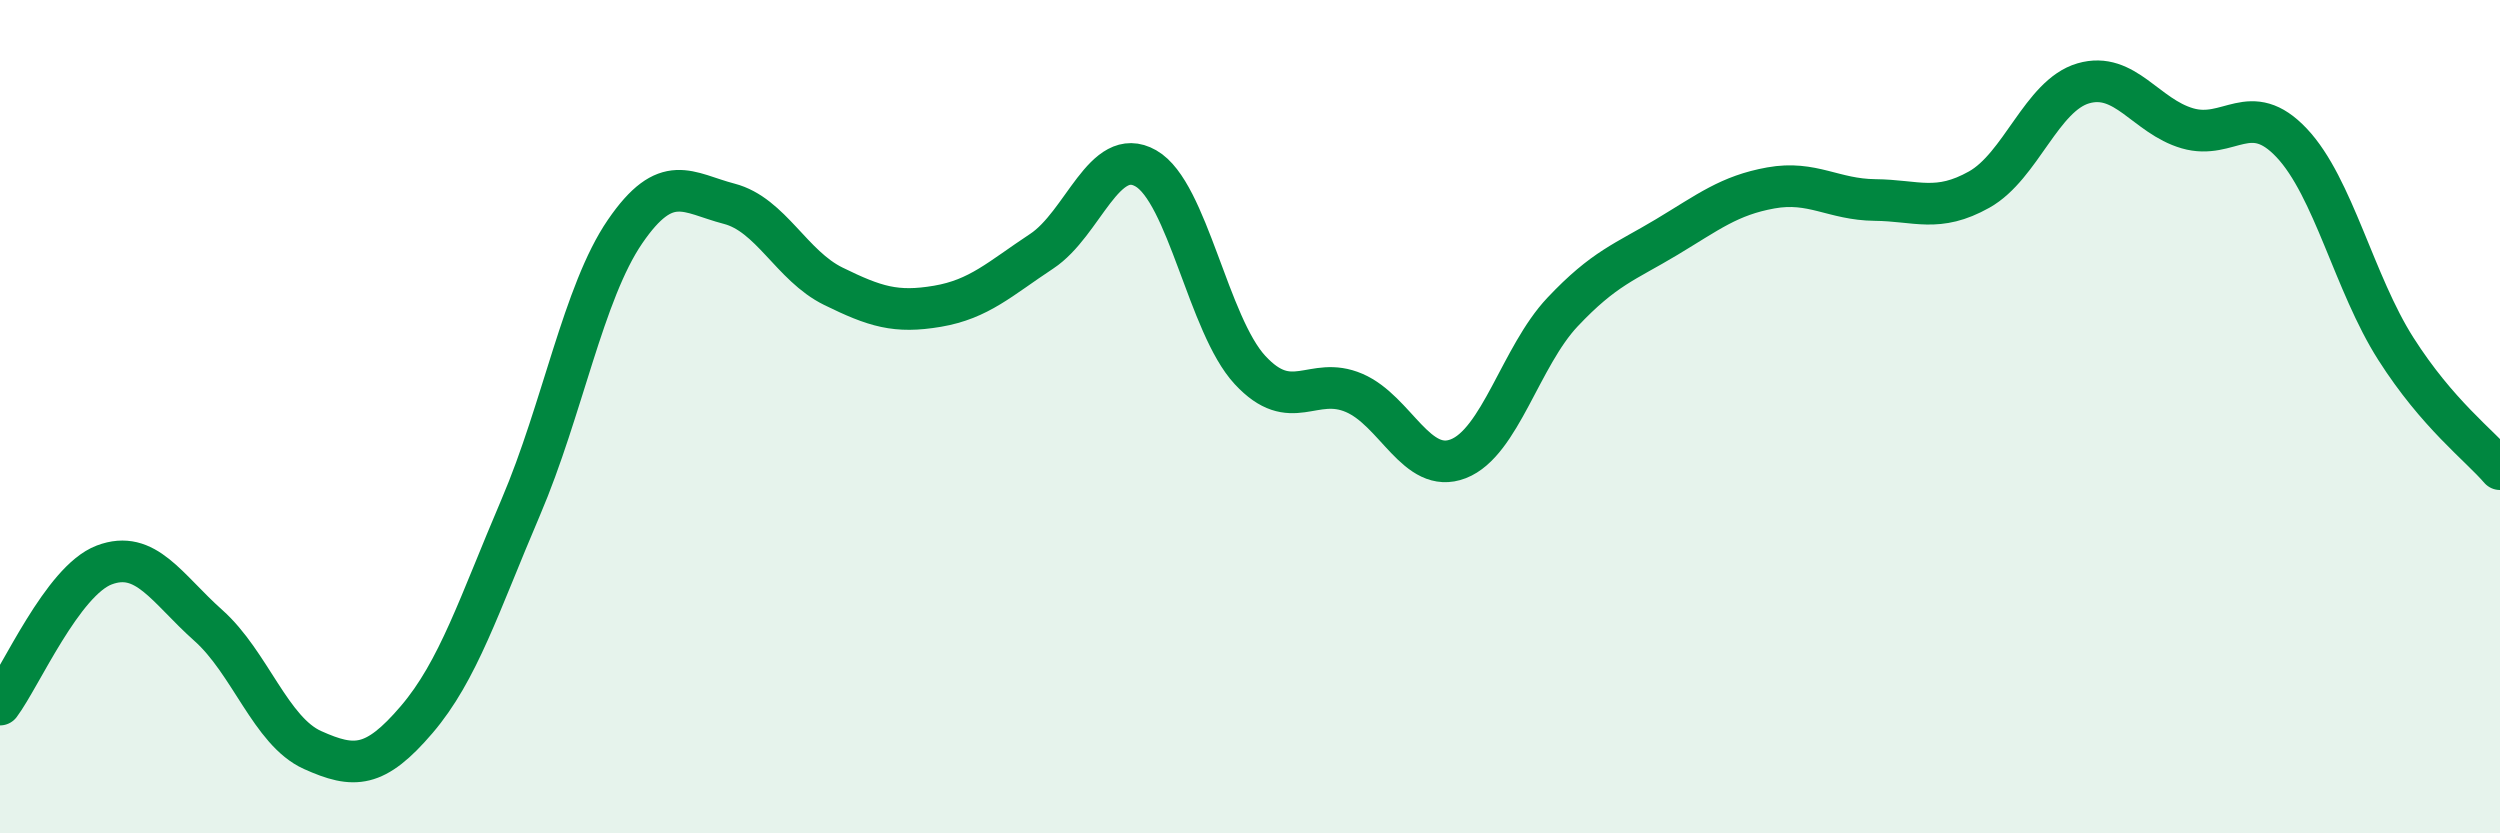
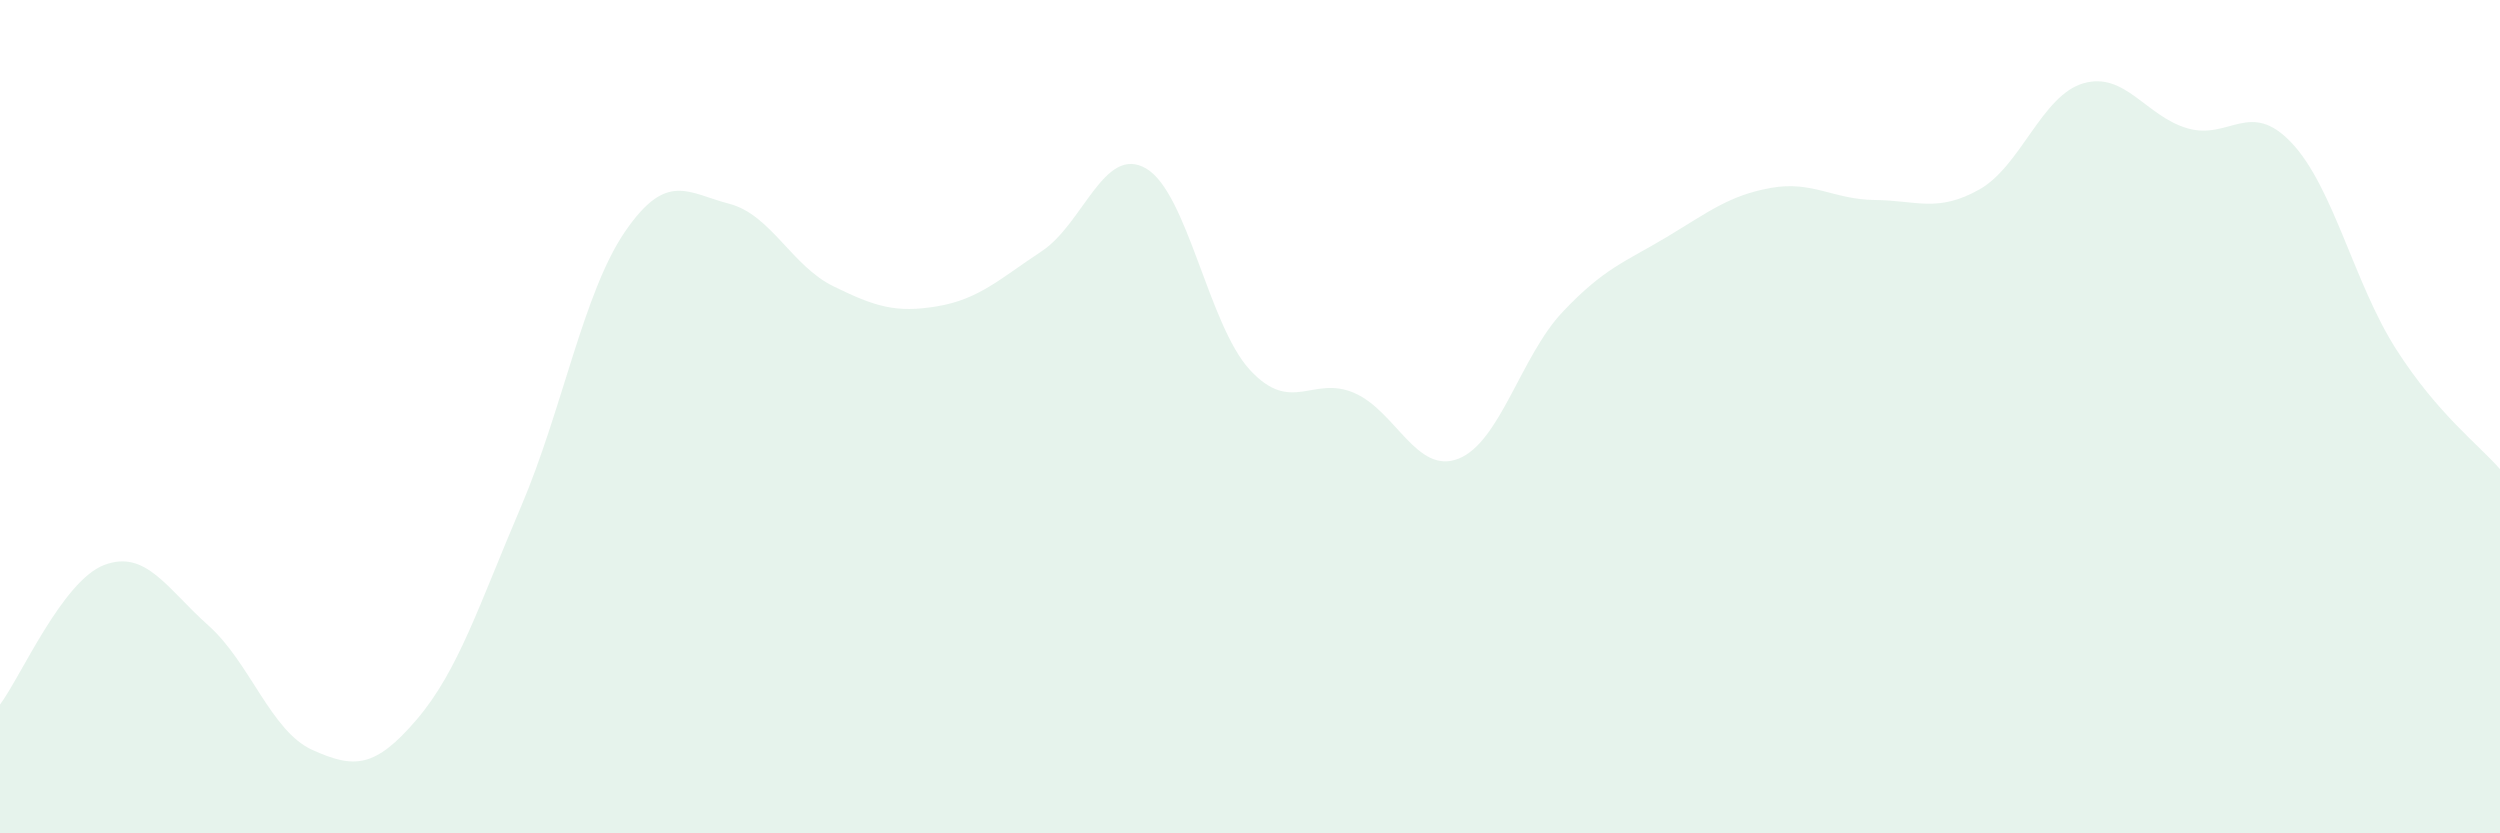
<svg xmlns="http://www.w3.org/2000/svg" width="60" height="20" viewBox="0 0 60 20">
  <path d="M 0,16.91 C 0.5,16.24 1.5,13.94 2.5,13.56 C 3.5,13.18 4,14.12 5,15.01 C 6,15.9 6.5,17.55 7.5,18 C 8.5,18.45 9,18.44 10,17.27 C 11,16.1 11.5,14.51 12.5,12.17 C 13.5,9.83 14,7.02 15,5.56 C 16,4.1 16.5,4.63 17.5,4.89 C 18.5,5.15 19,6.38 20,6.87 C 21,7.36 21.5,7.52 22.5,7.35 C 23.5,7.18 24,6.69 25,6.03 C 26,5.37 26.5,3.47 27.5,4.04 C 28.5,4.61 29,7.8 30,8.88 C 31,9.96 31.5,9 32.5,9.43 C 33.5,9.86 34,11.4 35,11.01 C 36,10.62 36.5,8.55 37.5,7.49 C 38.5,6.43 39,6.29 40,5.69 C 41,5.09 41.5,4.69 42.5,4.51 C 43.5,4.33 44,4.79 45,4.8 C 46,4.81 46.5,5.11 47.5,4.55 C 48.5,3.99 49,2.29 50,2 C 51,1.71 51.5,2.79 52.5,3.08 C 53.5,3.37 54,2.37 55,3.43 C 56,4.49 56.5,6.8 57.5,8.37 C 58.5,9.94 59.5,10.68 60,11.26L60 20L0 20Z" fill="#008740" opacity="0.1" stroke-linecap="round" stroke-linejoin="round" />
-   <path d="M 0,16.91 C 0.5,16.24 1.5,13.94 2.5,13.56 C 3.5,13.18 4,14.12 5,15.01 C 6,15.9 6.5,17.55 7.5,18 C 8.5,18.45 9,18.44 10,17.27 C 11,16.1 11.5,14.51 12.5,12.17 C 13.5,9.83 14,7.02 15,5.56 C 16,4.1 16.5,4.63 17.5,4.89 C 18.5,5.15 19,6.38 20,6.87 C 21,7.36 21.5,7.52 22.5,7.35 C 23.5,7.18 24,6.69 25,6.03 C 26,5.37 26.5,3.47 27.5,4.04 C 28.5,4.61 29,7.8 30,8.88 C 31,9.96 31.5,9 32.5,9.43 C 33.5,9.86 34,11.4 35,11.01 C 36,10.62 36.5,8.55 37.5,7.49 C 38.5,6.43 39,6.29 40,5.69 C 41,5.09 41.5,4.69 42.5,4.51 C 43.5,4.33 44,4.79 45,4.8 C 46,4.81 46.5,5.11 47.5,4.55 C 48.5,3.99 49,2.29 50,2 C 51,1.71 51.5,2.79 52.5,3.08 C 53.5,3.37 54,2.37 55,3.43 C 56,4.49 56.5,6.8 57.5,8.37 C 58.5,9.94 59.5,10.68 60,11.26" stroke="#008740" stroke-width="1" fill="none" stroke-linecap="round" stroke-linejoin="round" />
</svg>